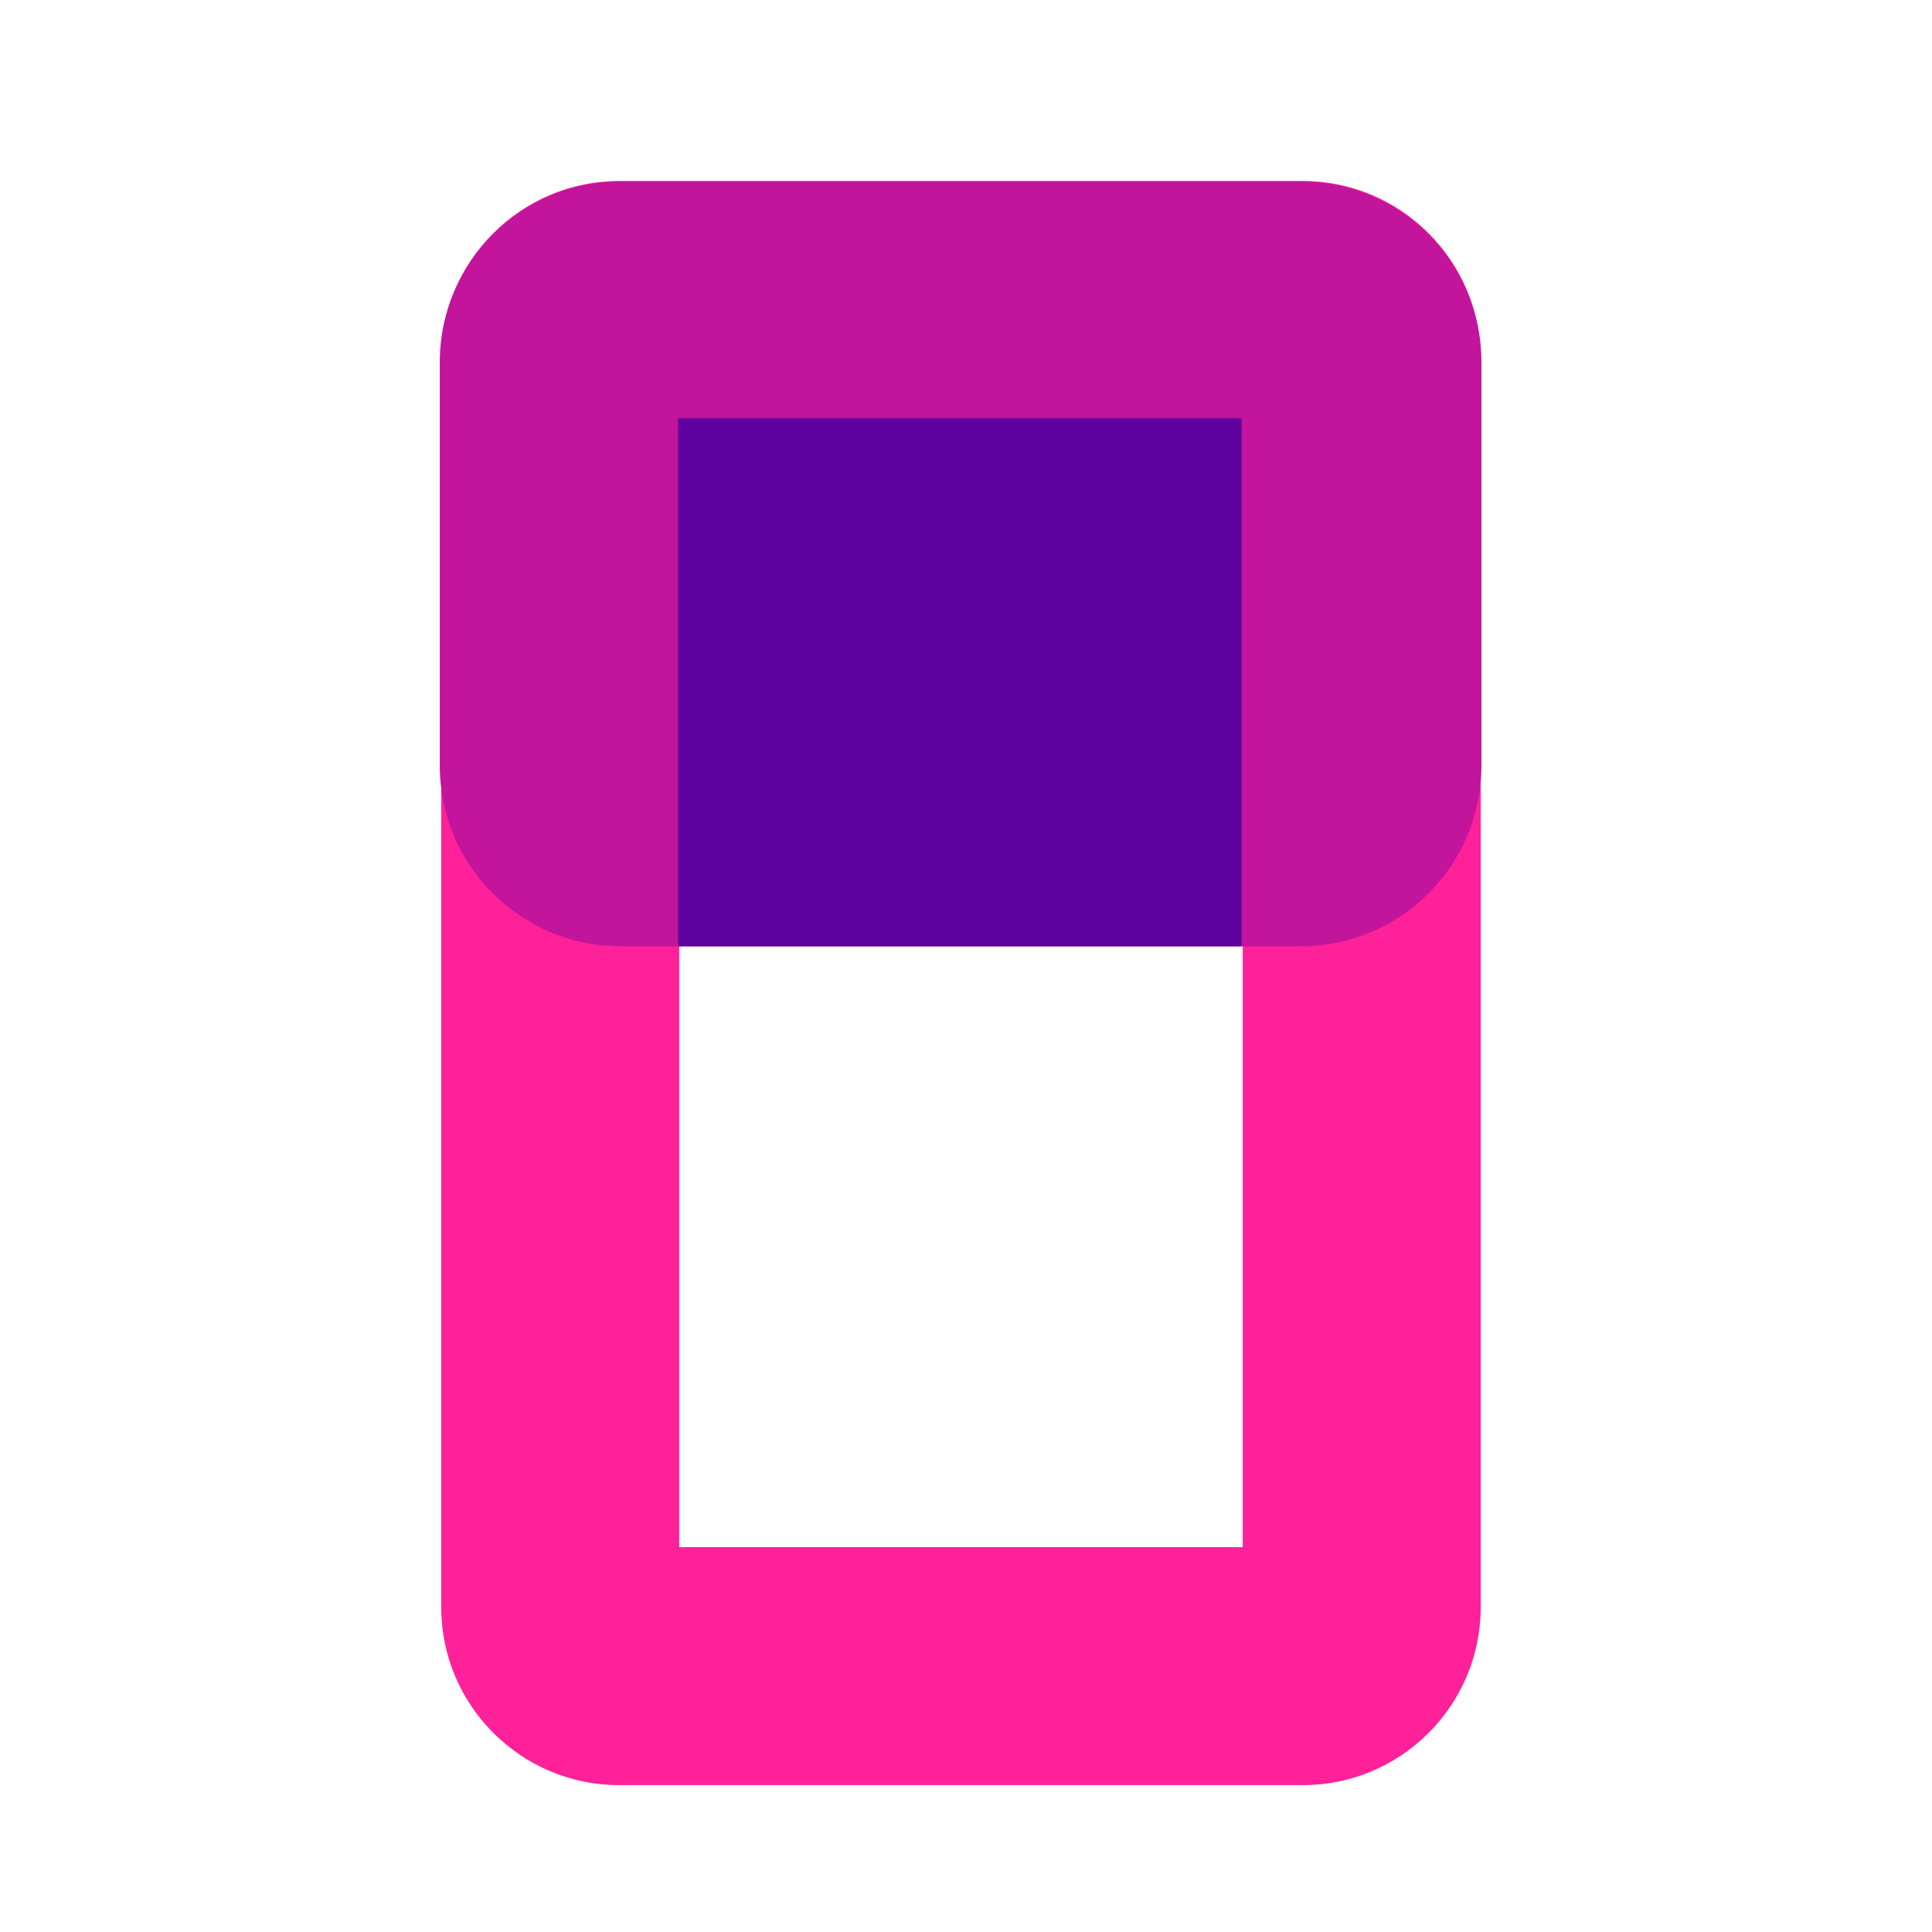
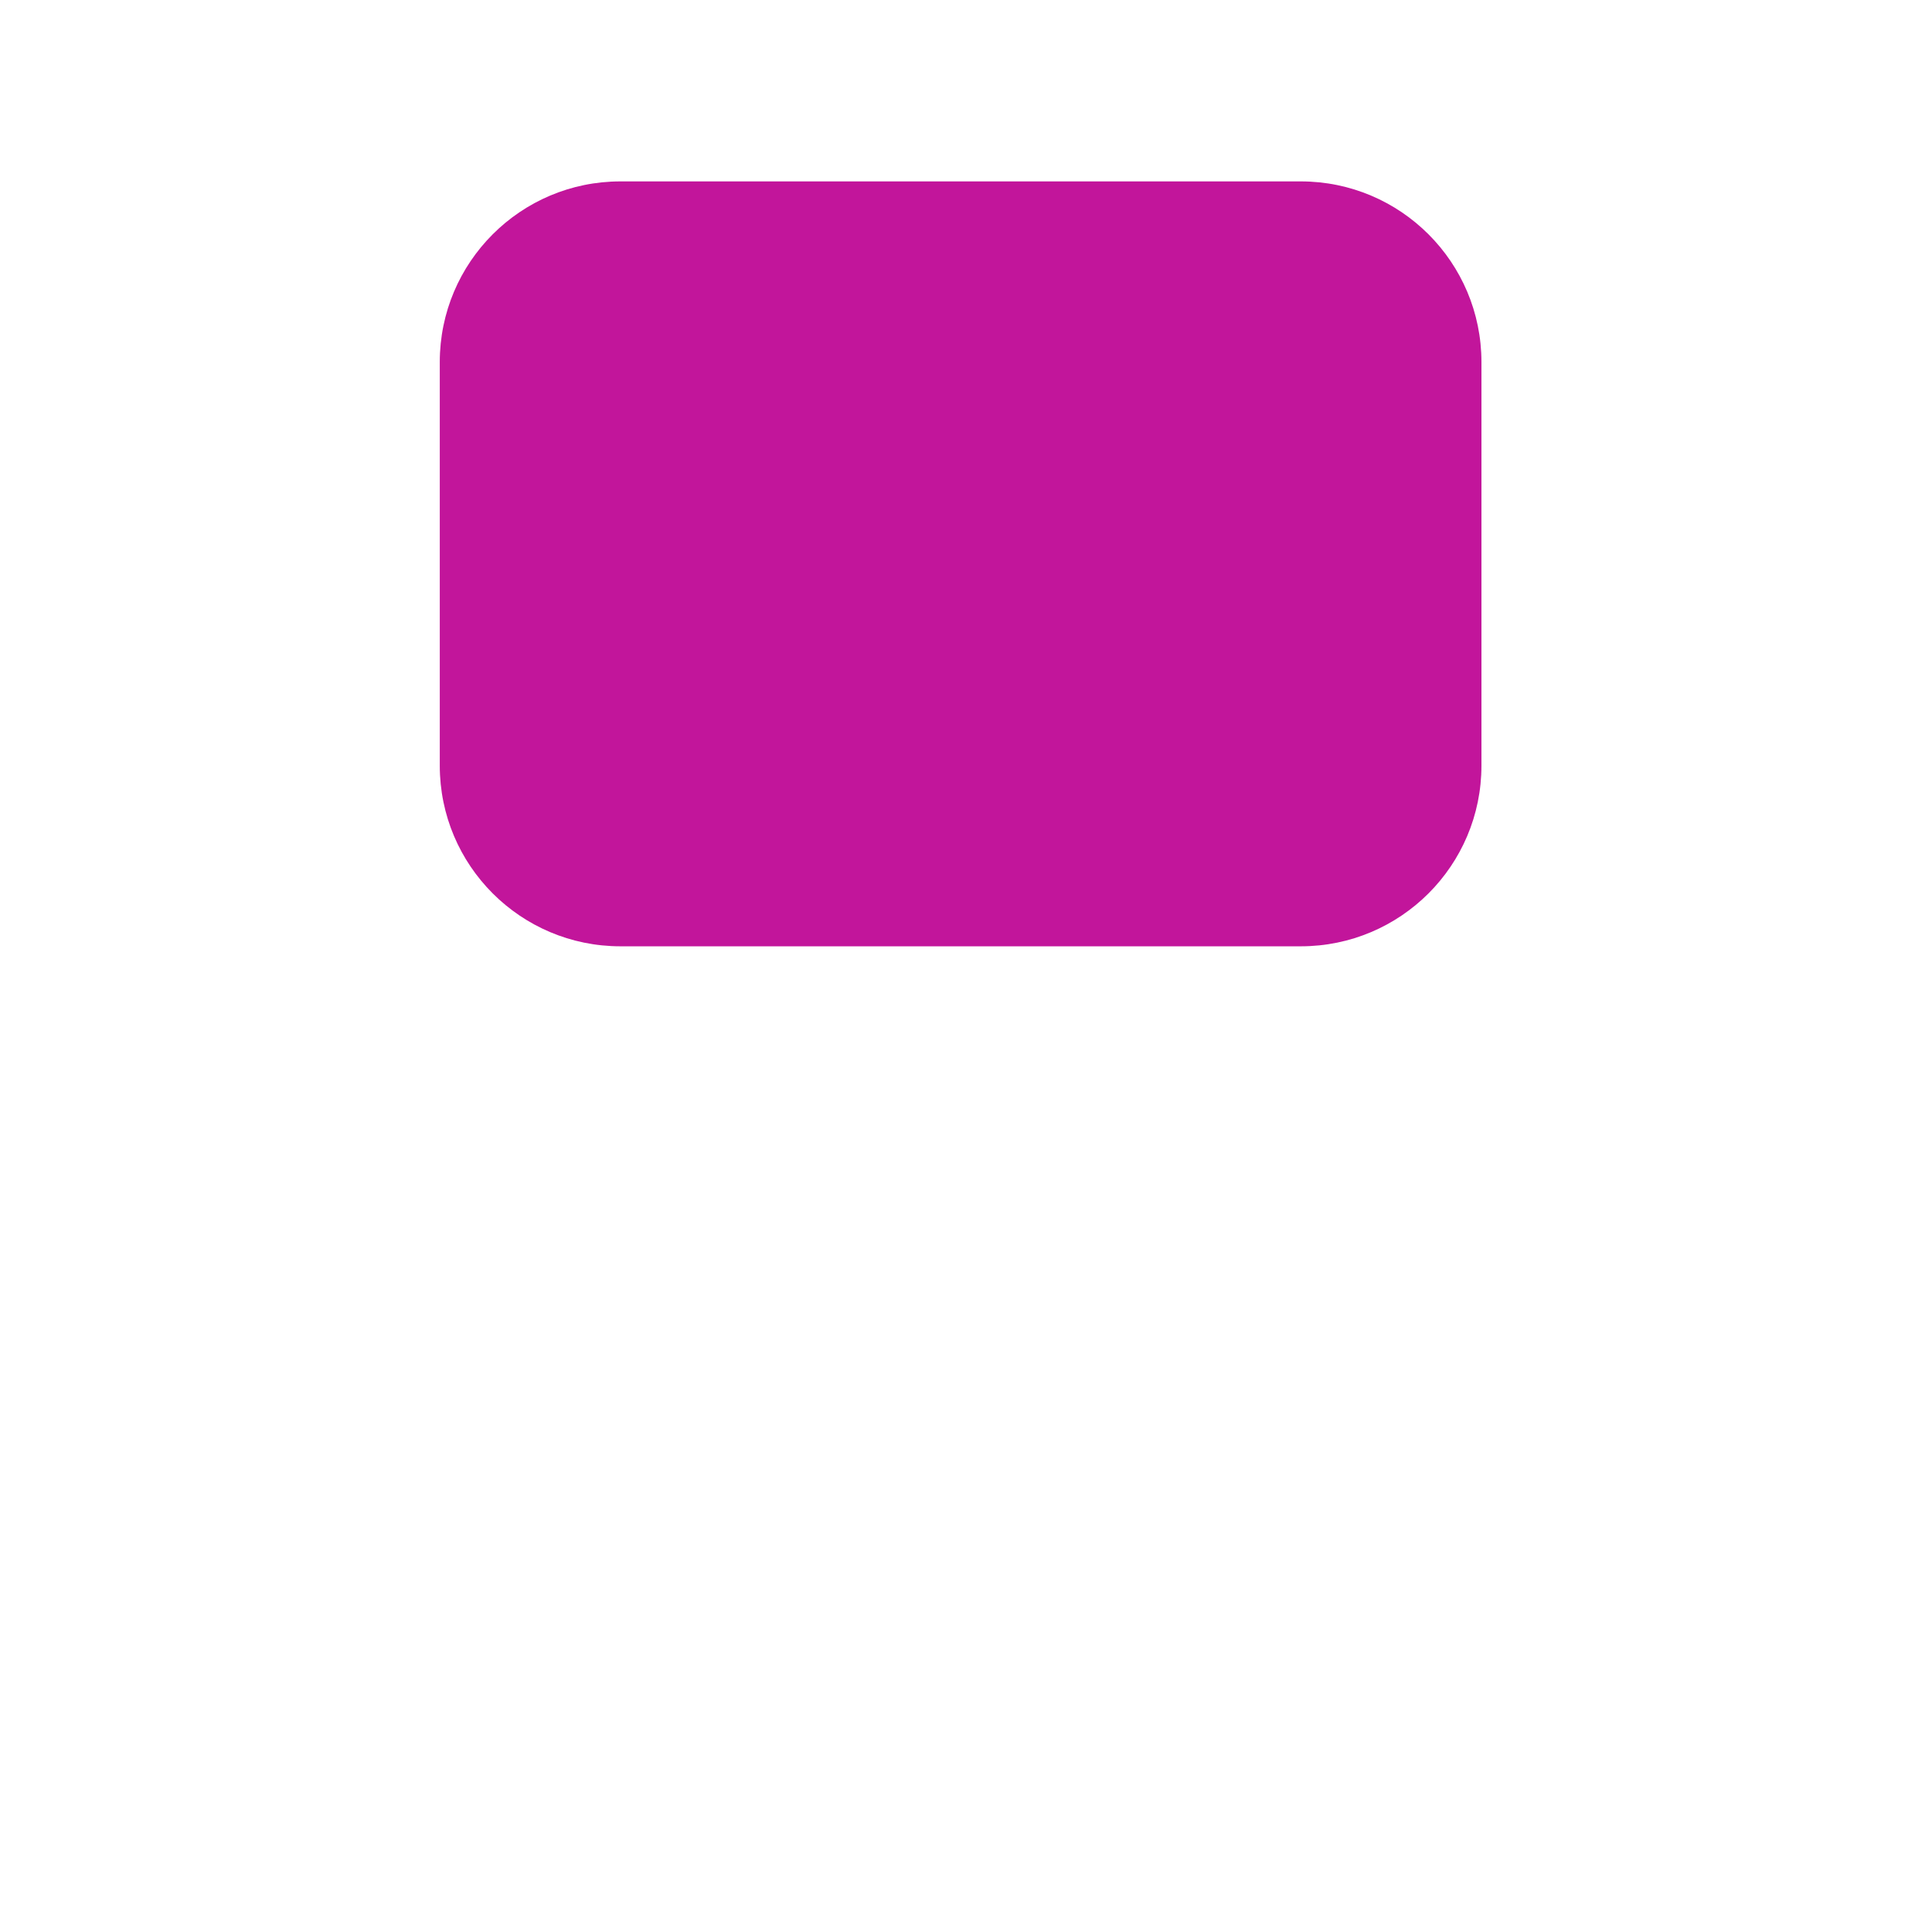
<svg xmlns="http://www.w3.org/2000/svg" fill="none" height="100%" overflow="visible" preserveAspectRatio="none" style="display: block;" viewBox="0 0 83 83" width="100%">
  <g id="verticals">
-     <path d="M55.976 76.69H26.592C22.385 76.69 18.956 73.261 18.956 69.054V15.413C18.956 11.206 22.385 7.777 26.592 7.777H55.976C60.183 7.777 63.612 11.206 63.612 15.413V69.054C63.612 73.261 60.183 76.69 55.976 76.69ZM29.18 66.467H53.389V18.001H29.18V66.467Z" fill="#FF219A" id="Vector" />
    <path d="M55.881 7.793H26.656C22.368 7.793 18.893 11.269 18.893 15.556V32.891C18.893 37.179 22.368 40.654 26.656 40.654H55.881C60.169 40.654 63.644 37.179 63.644 32.891V15.556C63.644 11.269 60.169 7.793 55.881 7.793Z" fill="#C2159B" id="Vector_2" />
-     <path d="M53.342 17.968H29.133V40.653H53.342V17.968Z" fill="#5E009E" id="Vector_3" />
  </g>
</svg>